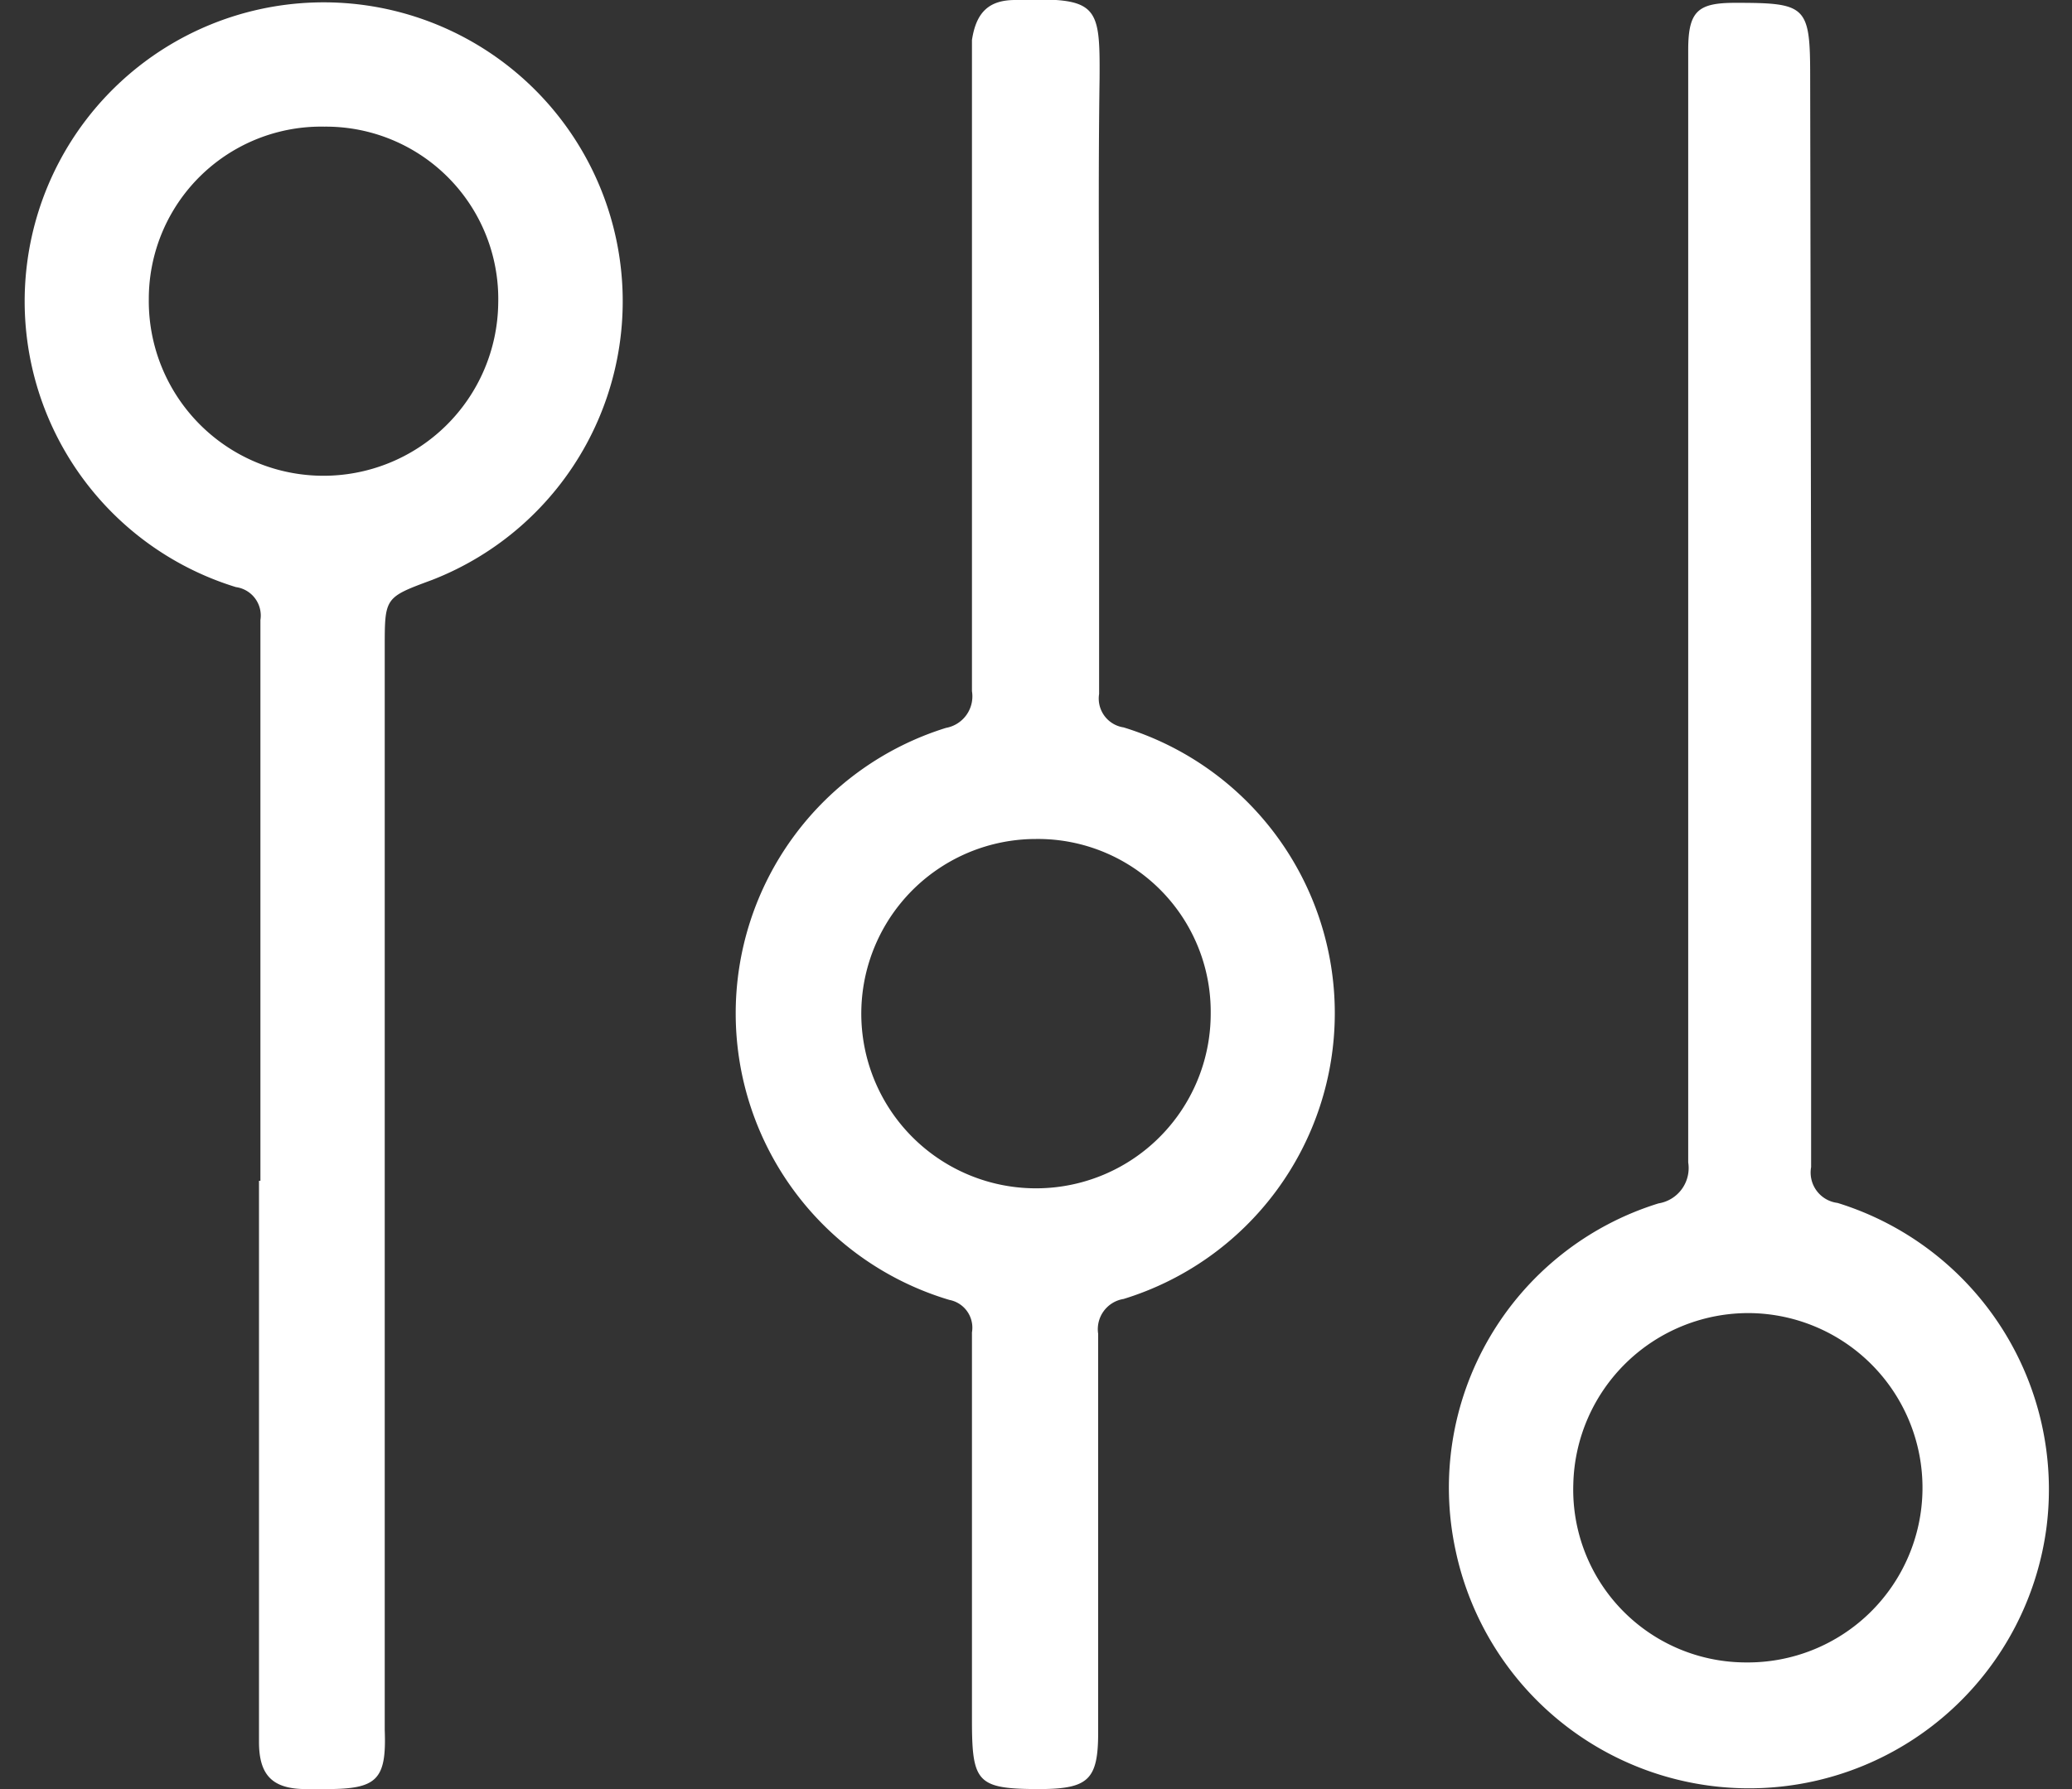
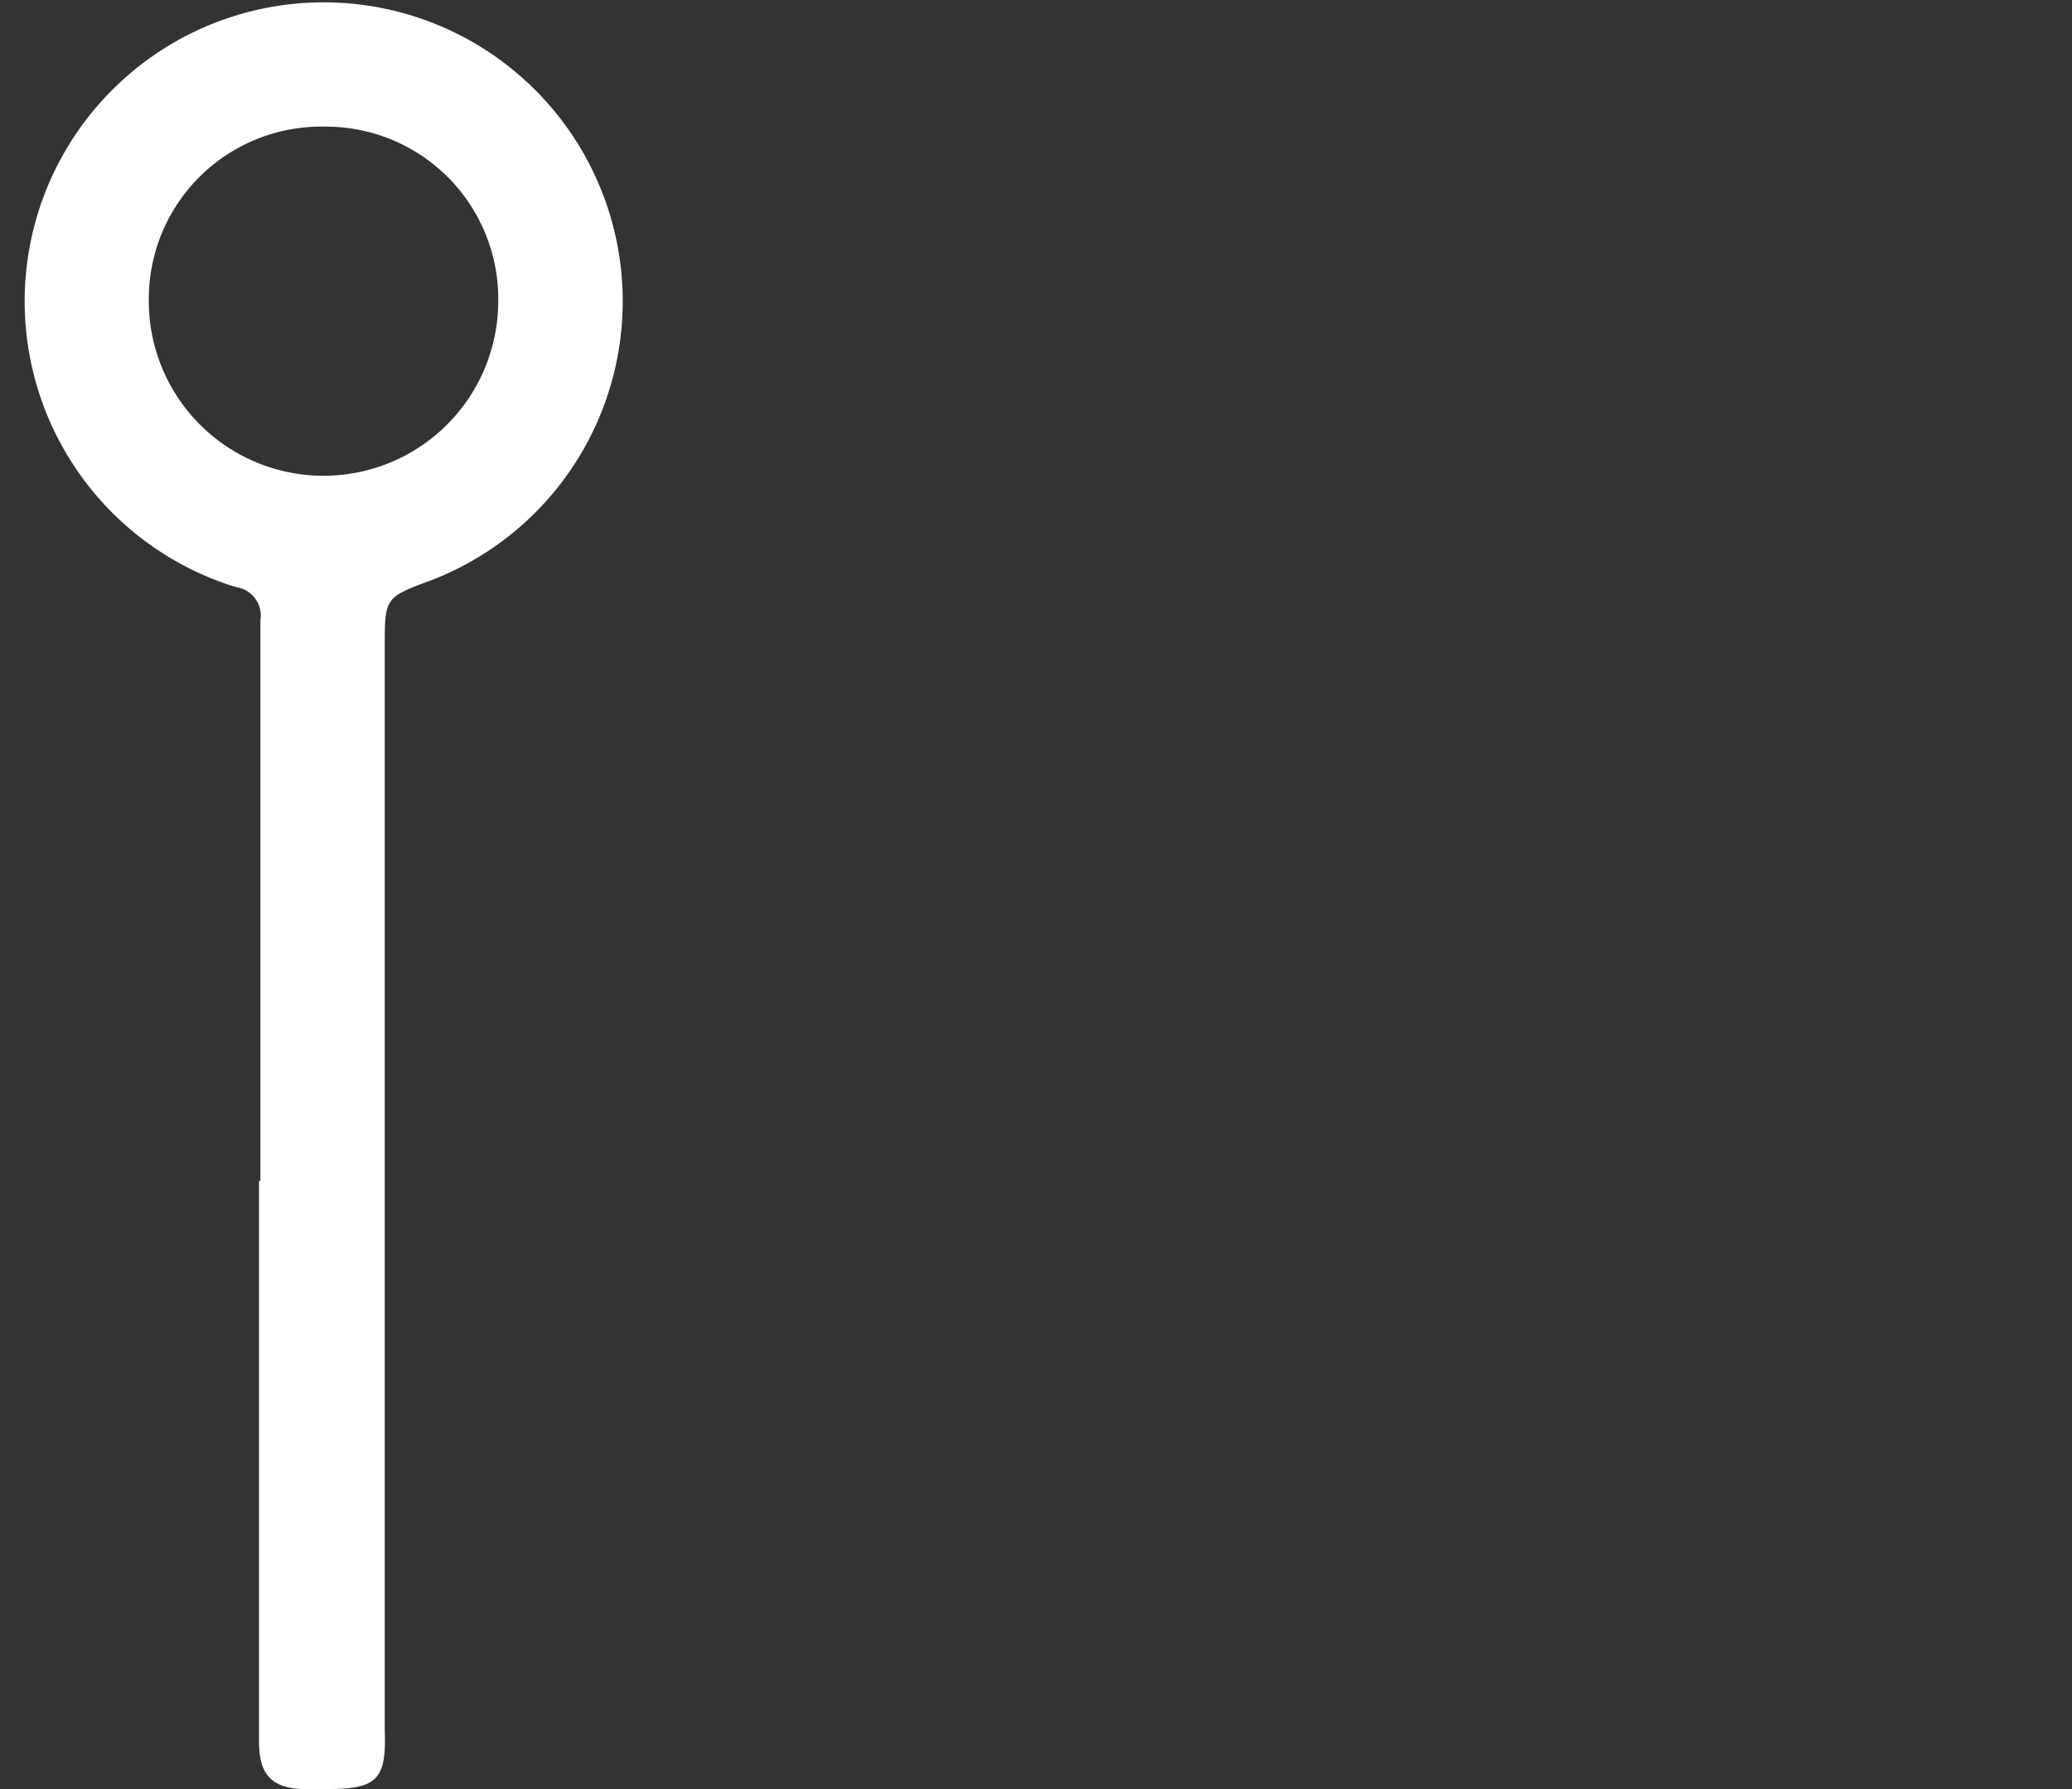
<svg xmlns="http://www.w3.org/2000/svg" id="图层_1" data-name="图层 1" viewBox="0 0 44 38">
  <rect x="0" y="0" width="44" height="38" fill="#333333" stroke="none" />
  <defs>
    <style>.cls-1{fill:#fff;}</style>
  </defs>
  <path class="cls-1" d="M5.53,25.08c0-4,0-7.94,0-11.91a.61.61,0,0,0-.52-.7,6.35,6.35,0,1,1,4.16-.15c-1,.37-1,.37-1,1.43v23C8.21,37.81,8,38,6.93,38H6.5c-.71,0-1-.29-1-1V25.08ZM6.89,2.69A3.66,3.66,0,0,0,3.16,6.35a3.71,3.71,0,1,0,7.42.09A3.66,3.66,0,0,0,6.89,2.69Z" />
-   <path class="cls-1" d="M23.34,7.9c0,2.28,0,4.56,0,6.84a.62.62,0,0,0,.52.71,6.35,6.35,0,0,1,0,12.14.65.65,0,0,0-.54.74c0,2.82,0,5.65,0,8.47,0,1-.21,1.19-1.21,1.2-1.36,0-1.47-.12-1.47-1.47,0-2.75,0-5.49,0-8.23a.6.6,0,0,0-.48-.69,6.35,6.35,0,0,1-.07-12.15.68.68,0,0,0,.55-.78q0-6.6,0-13.21c0-.2,0-.41,0-.62C20.73.26,21,0,21.56,0c1.76-.06,1.8.1,1.79,1.67C23.32,3.75,23.34,5.82,23.34,7.9ZM22,17.82a3.71,3.71,0,1,0,3.71,3.7A3.67,3.67,0,0,0,22,17.82Z" />
-   <path class="cls-1" d="M38.46,12.92c0,4,0,7.91,0,11.87a.65.65,0,0,0,.56.76,6.37,6.37,0,0,1,4.44,6.88,6.37,6.37,0,0,1-12.55.5,6.32,6.32,0,0,1,4.31-7.37.76.76,0,0,0,.63-.87c0-4.37,0-8.74,0-13.11V1.06c0-.83.21-1,1-1,1.51,0,1.59.06,1.59,1.57ZM37.07,35.31a3.71,3.71,0,1,0,.09-7.42,3.72,3.72,0,0,0-3.75,3.63A3.67,3.67,0,0,0,37.07,35.31Z" />
</svg>